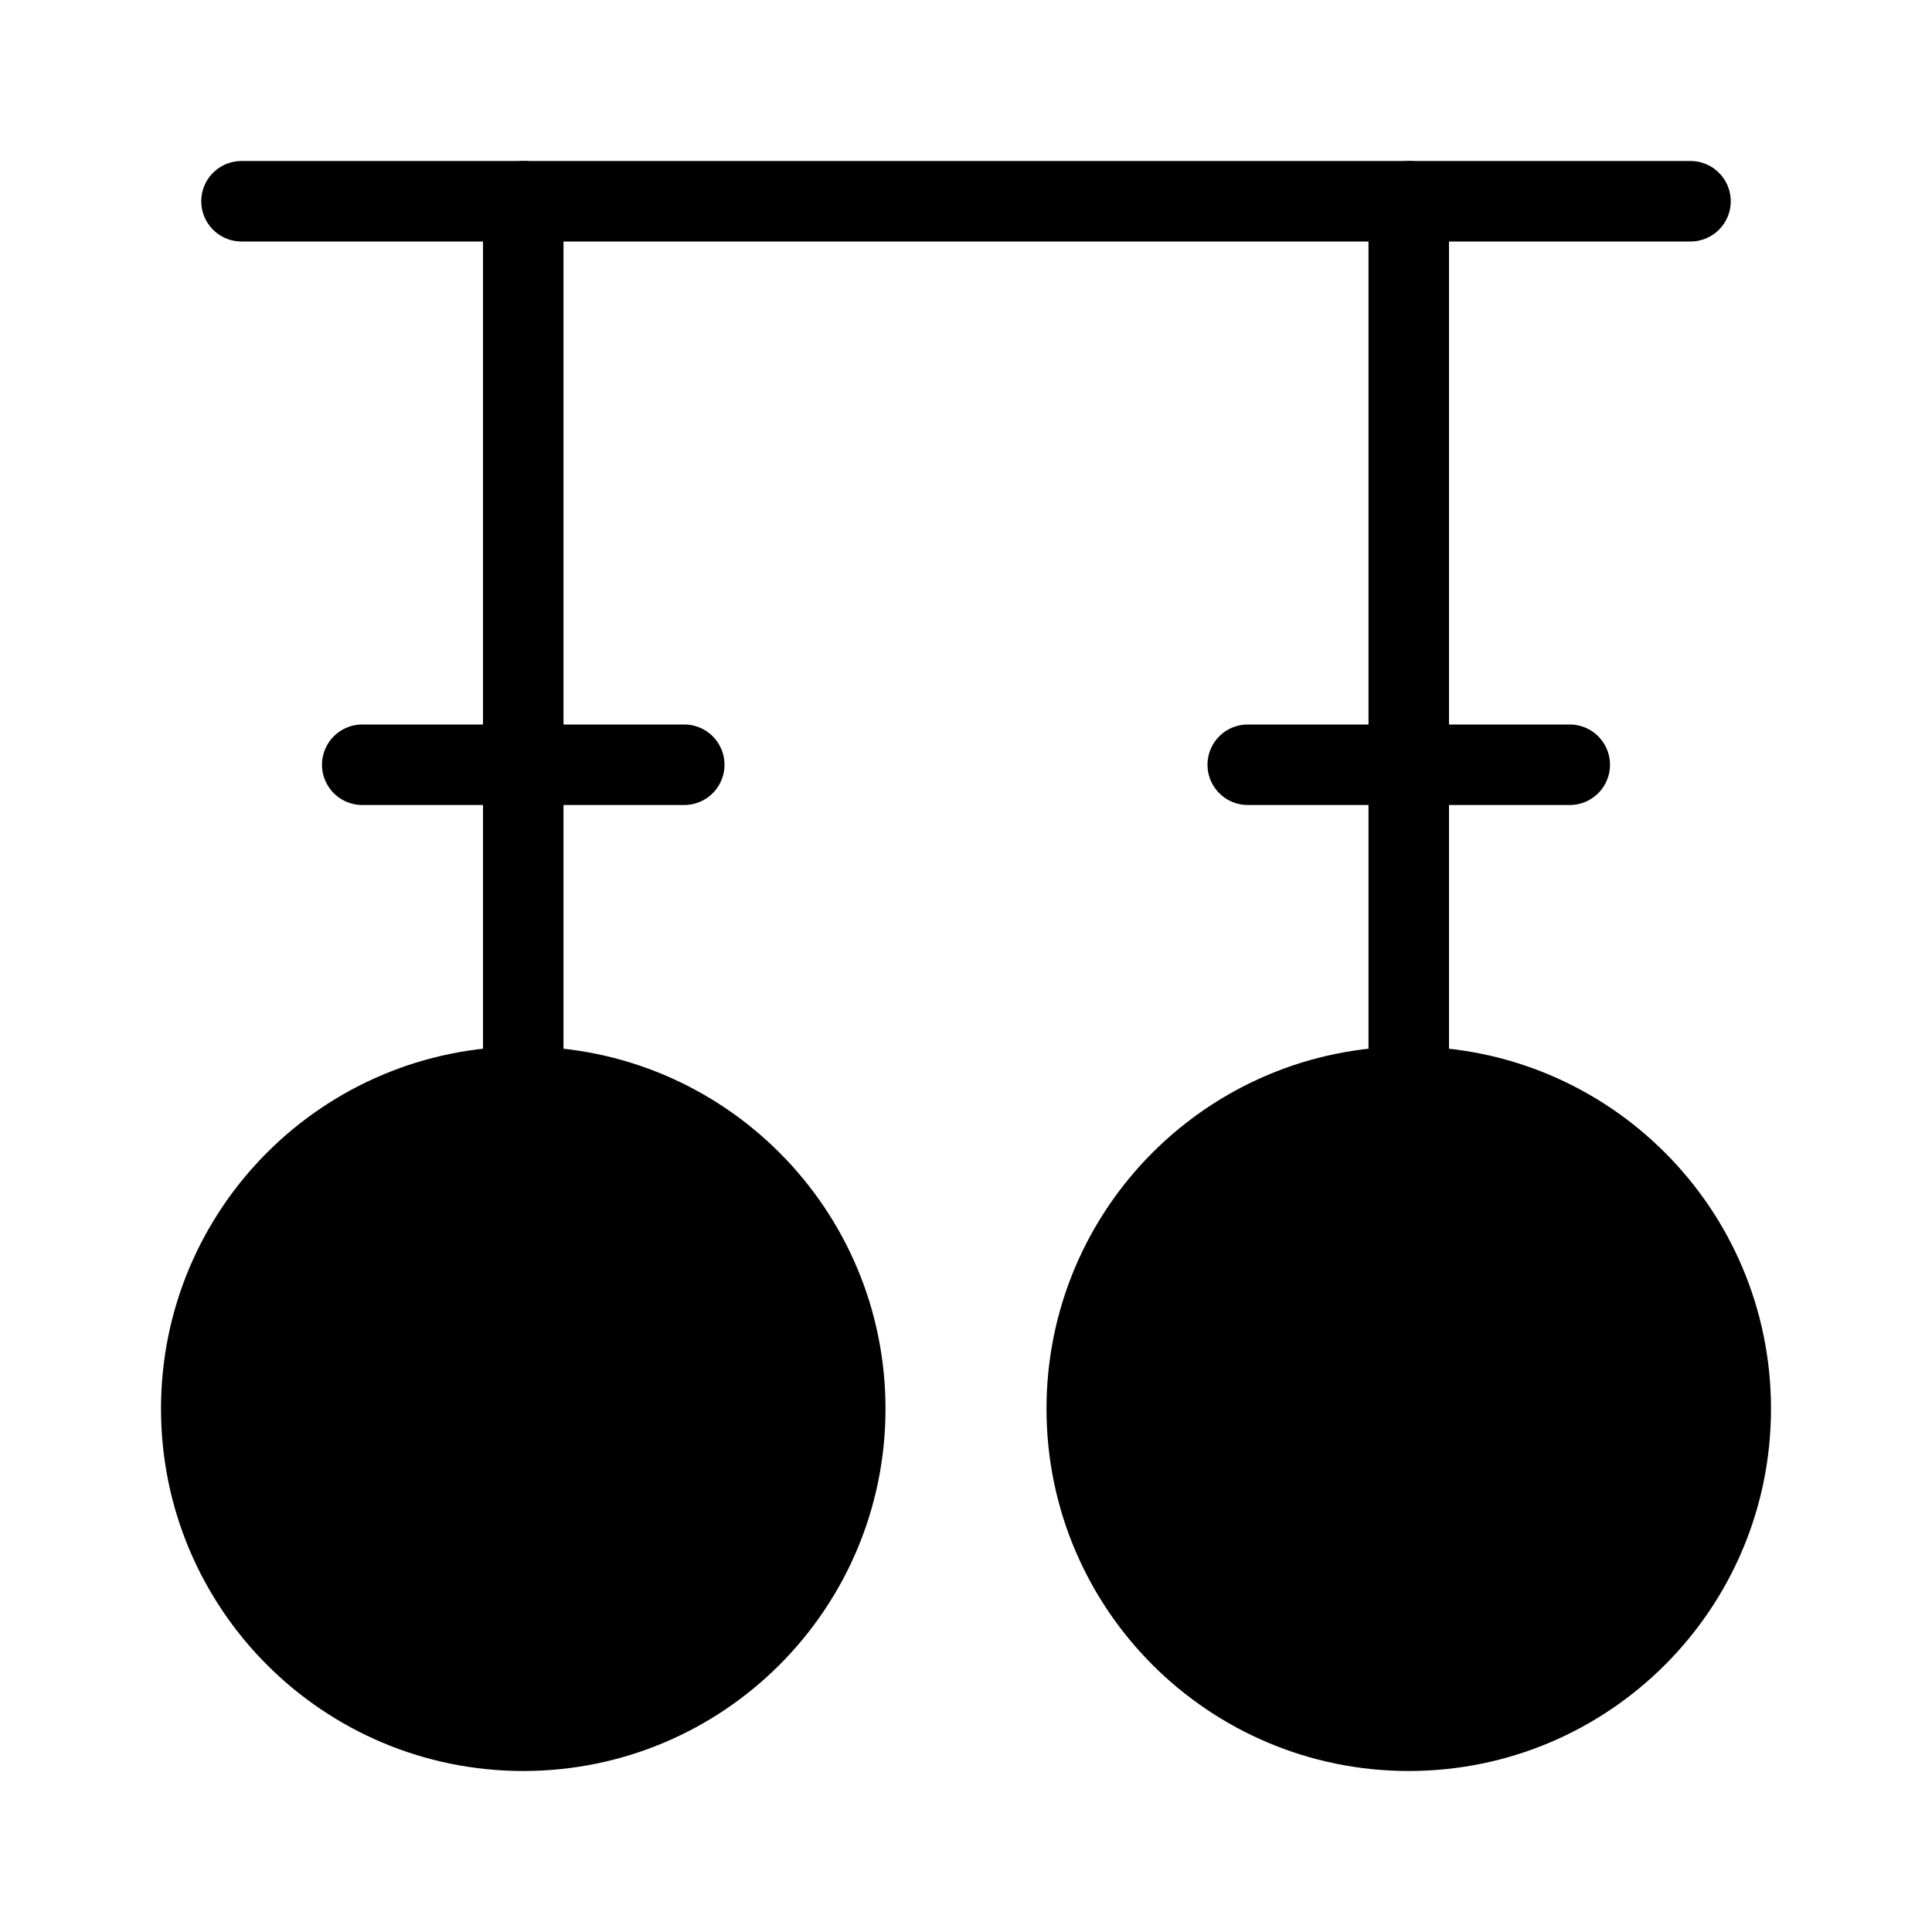
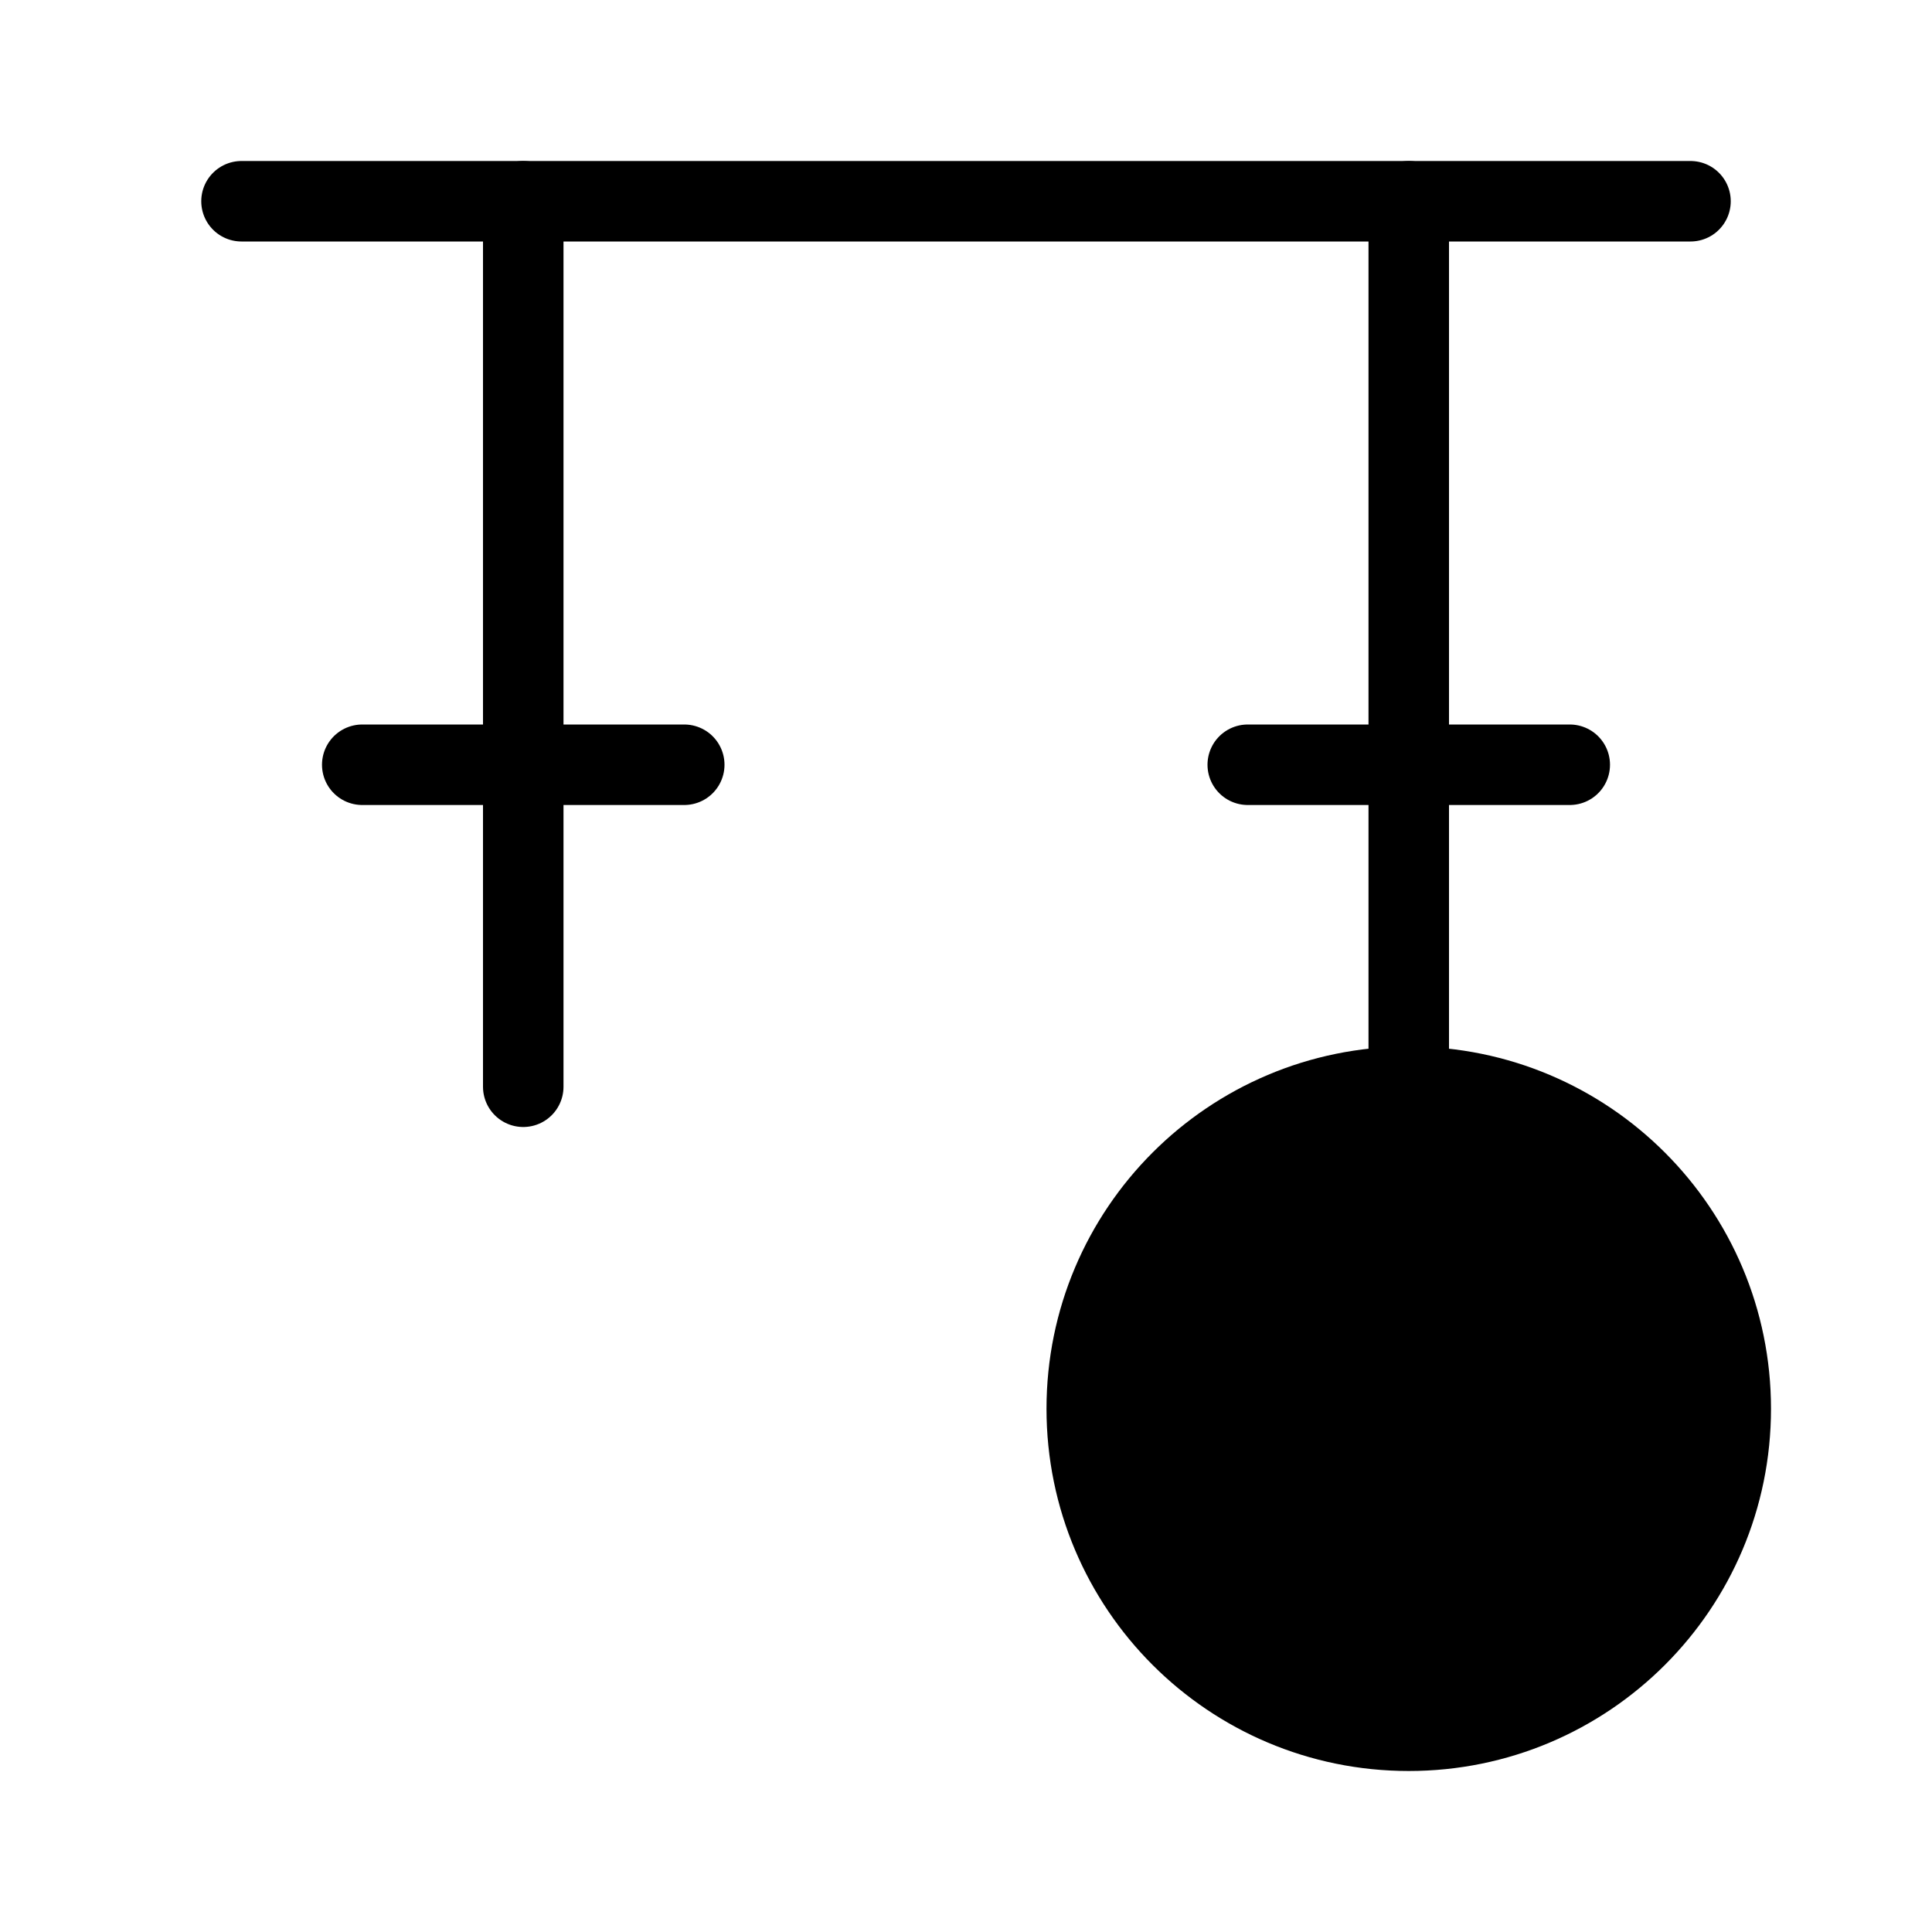
<svg xmlns="http://www.w3.org/2000/svg" viewBox="0 0 48 48" fill="none">
-   <path d="M13 43C17.42 43 21 39.42 21 35C21 30.58 17.42 27 13 27C8.58 27 5 30.58 5 35C5 39.42 8.58 43 13 43Z" fill="currentColor" stroke="currentColor" stroke-width="2" stroke-miterlimit="2" stroke-linecap="round" stroke-linejoin="round" />
  <path d="M35 43C39.42 43 43 39.42 43 35C43 30.58 39.42 27 35 27C30.58 27 27 30.58 27 35C27 39.42 30.58 43 35 43Z" fill="currentColor" stroke="currentColor" stroke-width="2" stroke-miterlimit="2" stroke-linecap="round" stroke-linejoin="round" />
  <path d="M6 5H42" stroke="currentColor" stroke-width="2" stroke-miterlimit="2" stroke-linecap="round" stroke-linejoin="round" />
  <path d="M13 27V5" stroke="currentColor" stroke-width="2" stroke-miterlimit="2" stroke-linecap="round" stroke-linejoin="round" />
  <path d="M35 27V5" stroke="currentColor" stroke-width="2" stroke-miterlimit="2" stroke-linecap="round" stroke-linejoin="round" />
  <path d="M9 19H17" stroke="currentColor" stroke-width="2" stroke-miterlimit="2" stroke-linecap="round" stroke-linejoin="round" />
  <path d="M31 19H39" stroke="currentColor" stroke-width="2" stroke-miterlimit="2" stroke-linecap="round" stroke-linejoin="round" />
</svg>